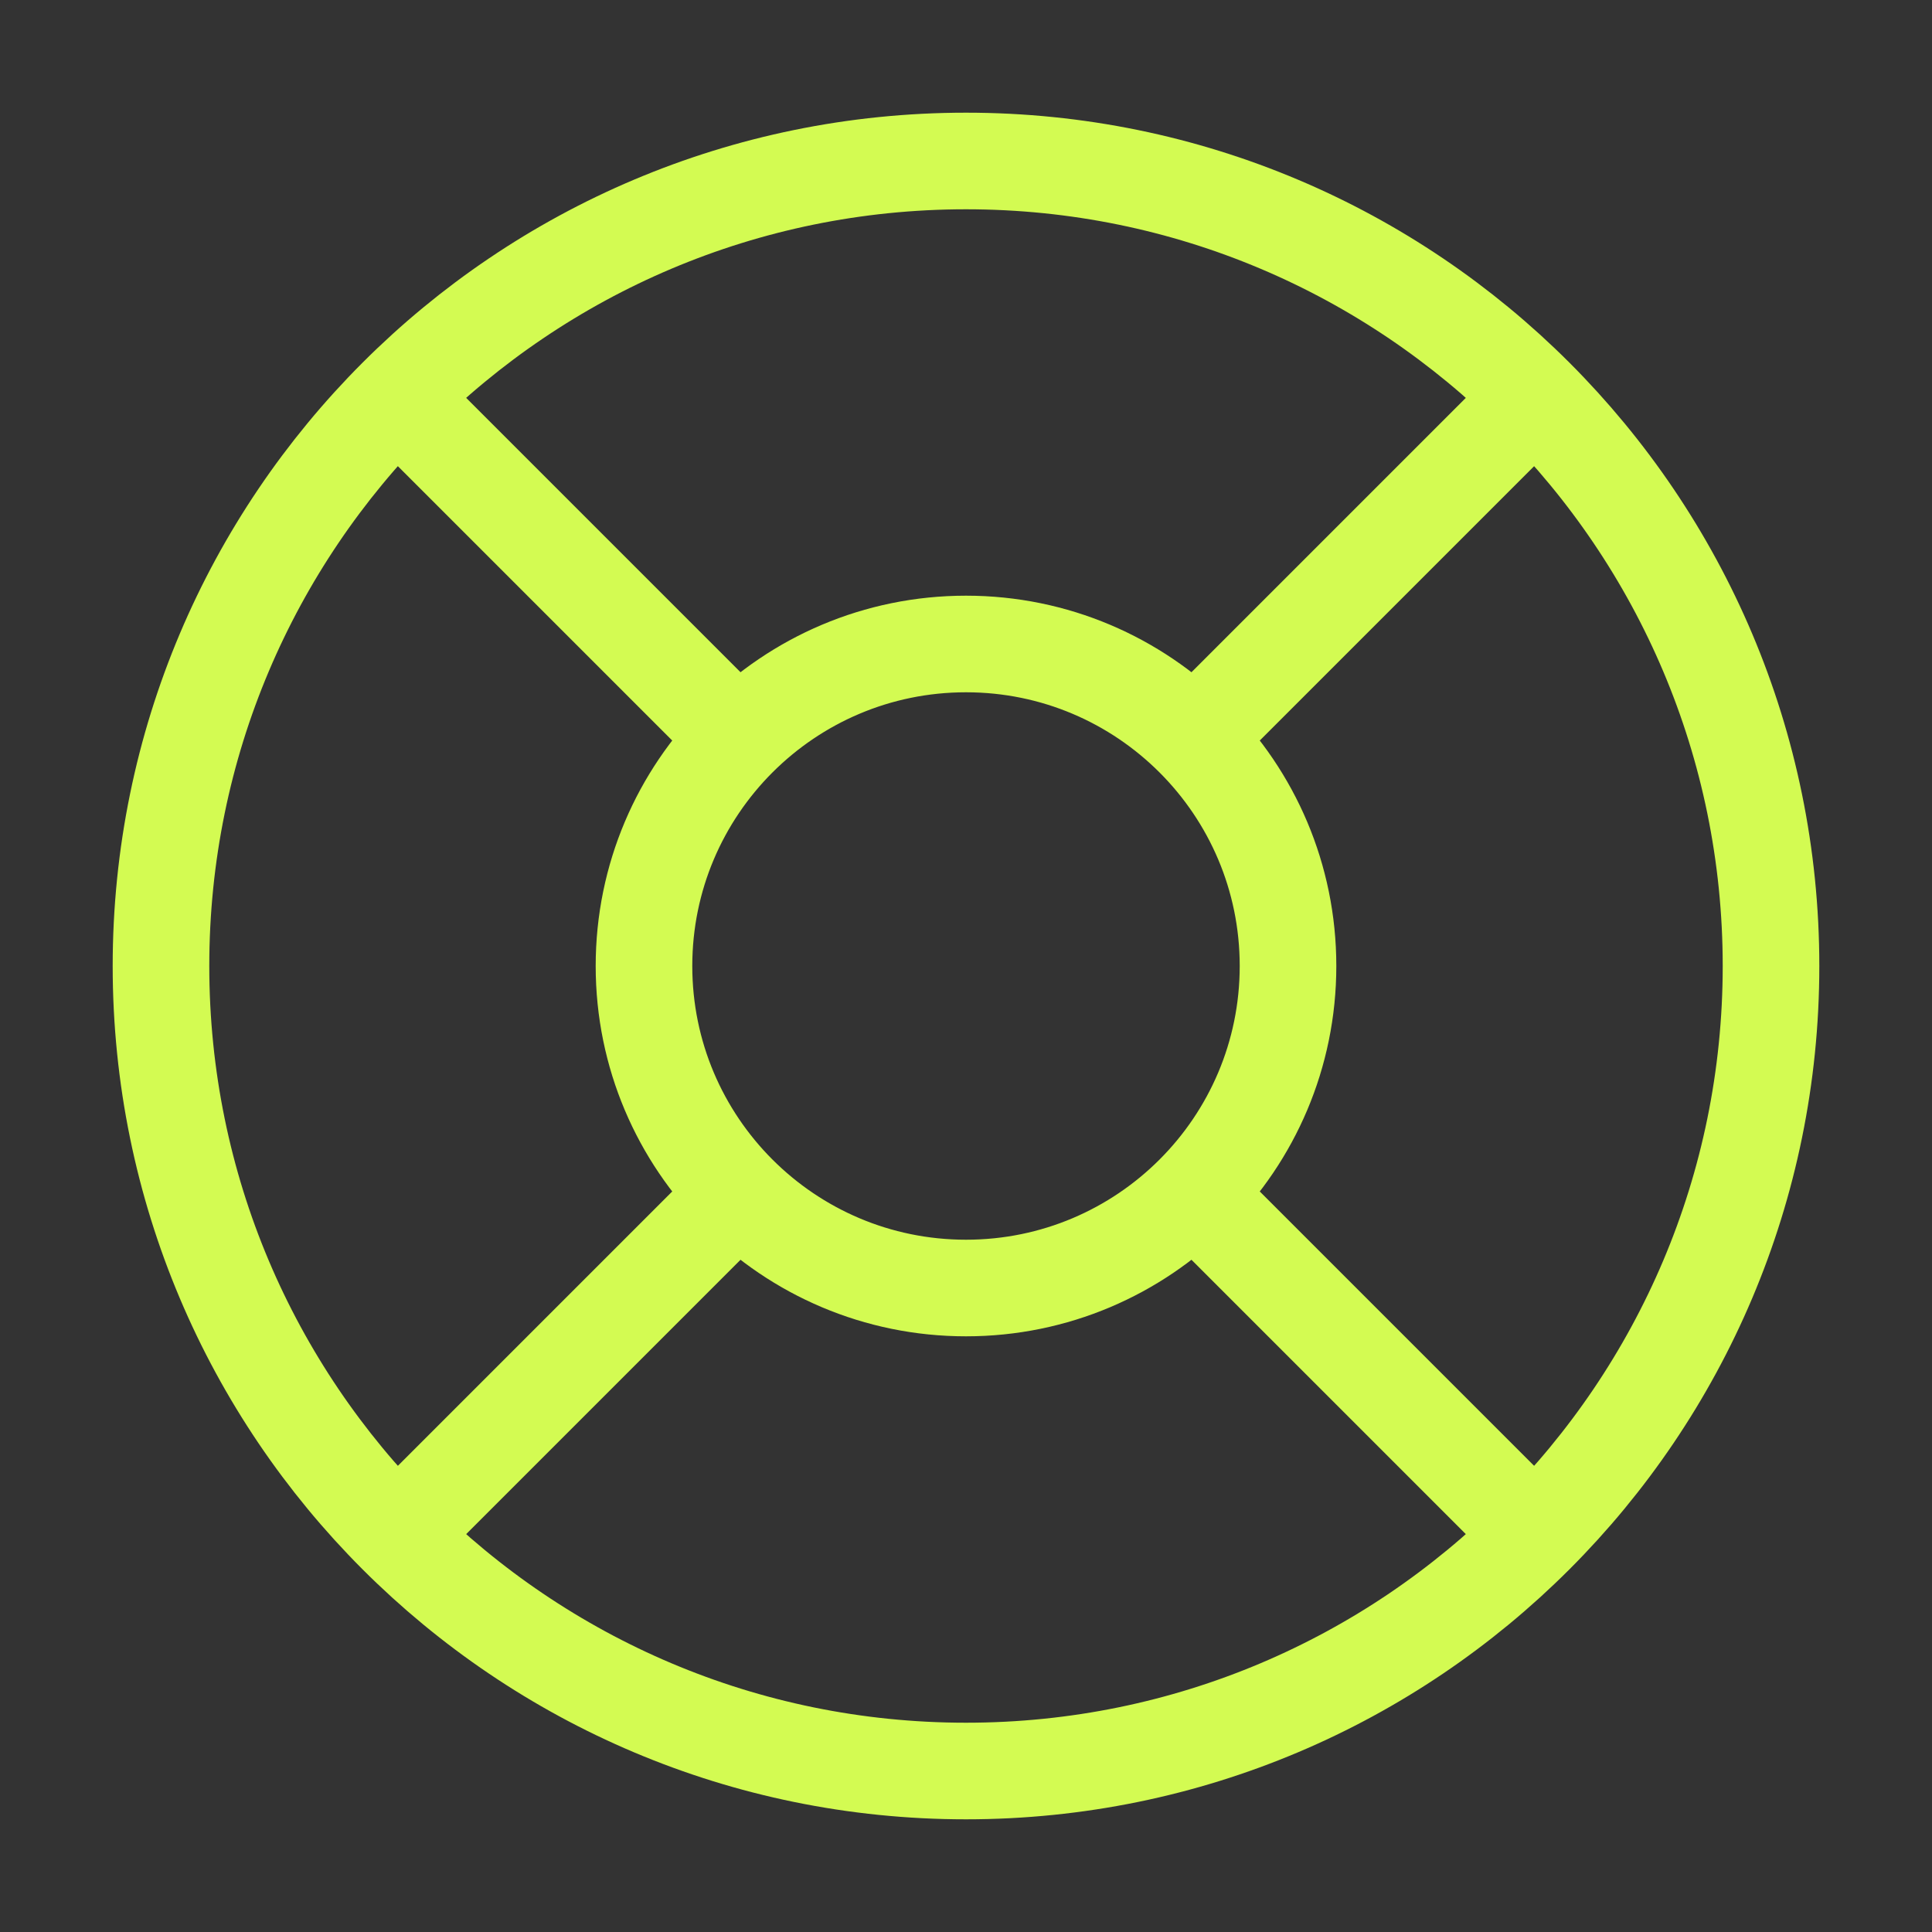
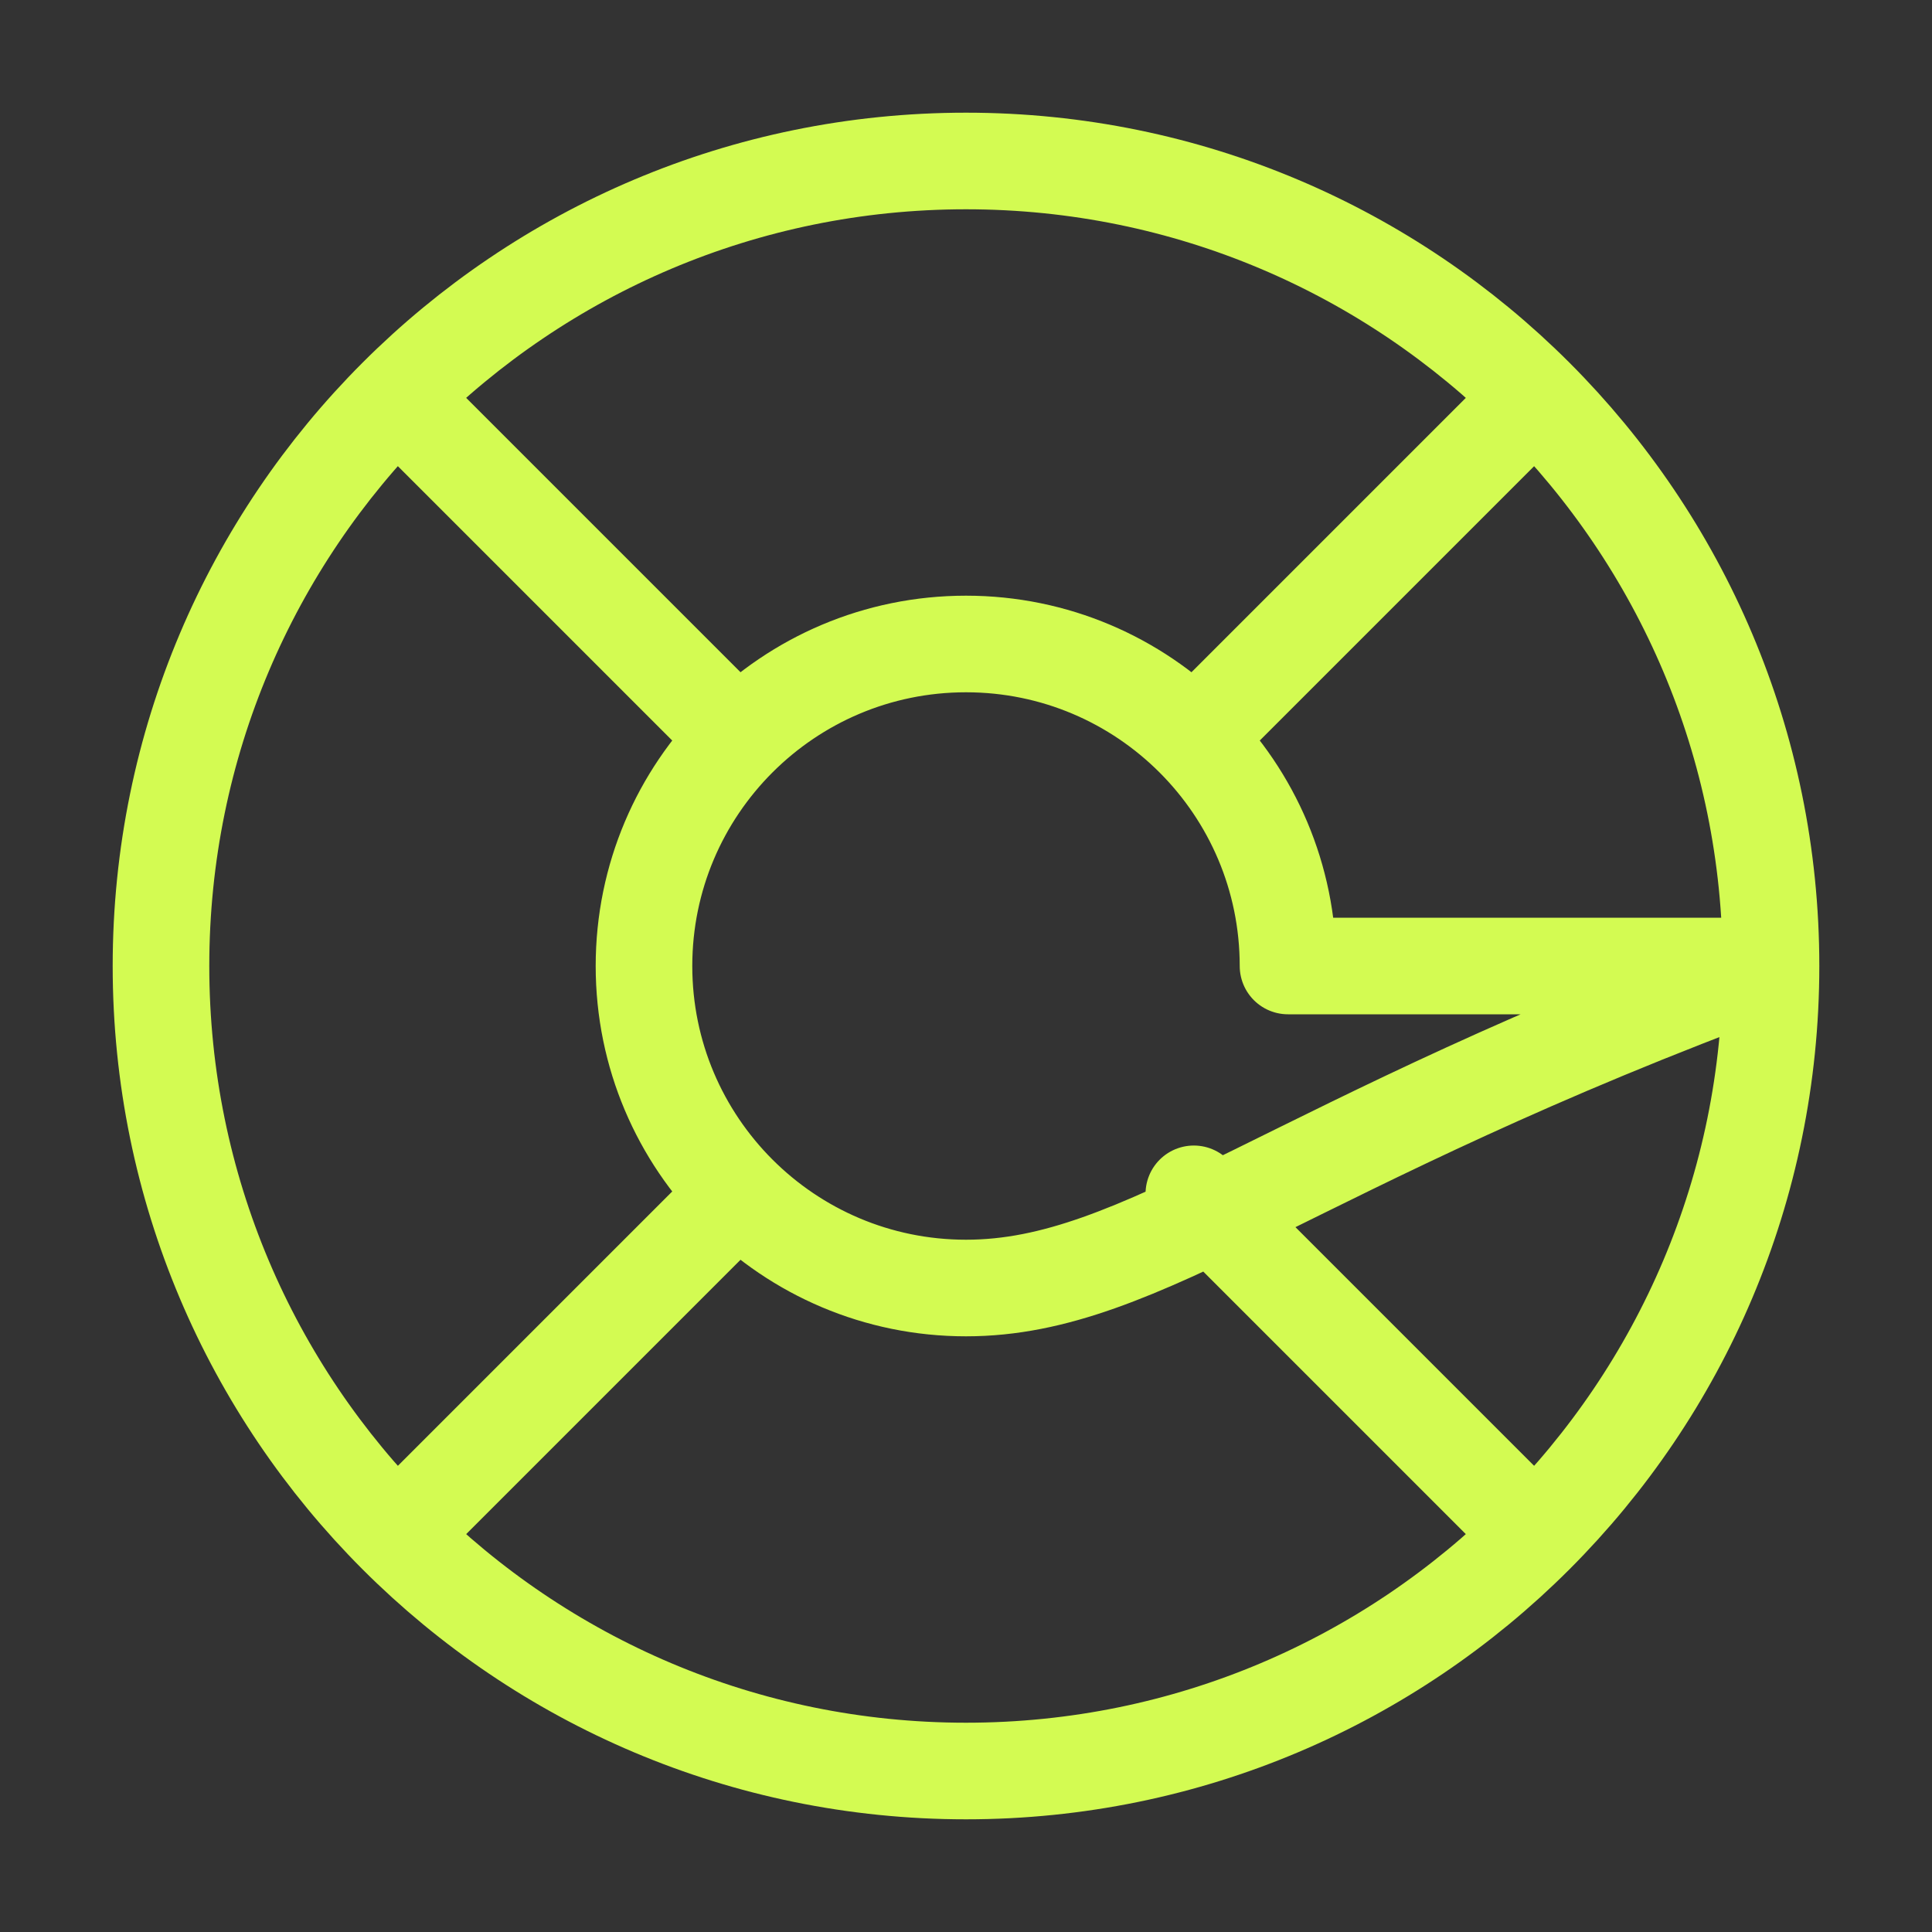
<svg xmlns="http://www.w3.org/2000/svg" width="40" height="40" viewBox="0 0 40 40" fill="none">
  <rect x="0" y="0" width="40" height="40" fill="#333333" stroke="none" />
-   <path d="M8.217 8.217L15.283 15.283M24.717 24.717L31.783 31.783M31.783 8.217L24.717 15.283L30.6 9.4M8.217 31.783L15.283 24.717M36.667 20C36.667 29.205 29.205 36.667 20 36.667C10.795 36.667 3.333 29.205 3.333 20C3.333 10.795 10.795 3.333 20 3.333C29.205 3.333 36.667 10.795 36.667 20ZM26.667 20C26.667 23.682 23.682 26.667 20 26.667C16.318 26.667 13.333 23.682 13.333 20C13.333 16.318 16.318 13.333 20 13.333C23.682 13.333 26.667 16.318 26.667 20Z" stroke="#D3FB52" stroke-width="2" stroke-linecap="round" stroke-linejoin="round" />
+   <path d="M8.217 8.217L15.283 15.283M24.717 24.717L31.783 31.783M31.783 8.217L24.717 15.283L30.6 9.4M8.217 31.783L15.283 24.717M36.667 20C36.667 29.205 29.205 36.667 20 36.667C10.795 36.667 3.333 29.205 3.333 20C3.333 10.795 10.795 3.333 20 3.333C29.205 3.333 36.667 10.795 36.667 20ZC26.667 23.682 23.682 26.667 20 26.667C16.318 26.667 13.333 23.682 13.333 20C13.333 16.318 16.318 13.333 20 13.333C23.682 13.333 26.667 16.318 26.667 20Z" stroke="#D3FB52" stroke-width="2" stroke-linecap="round" stroke-linejoin="round" />
</svg>